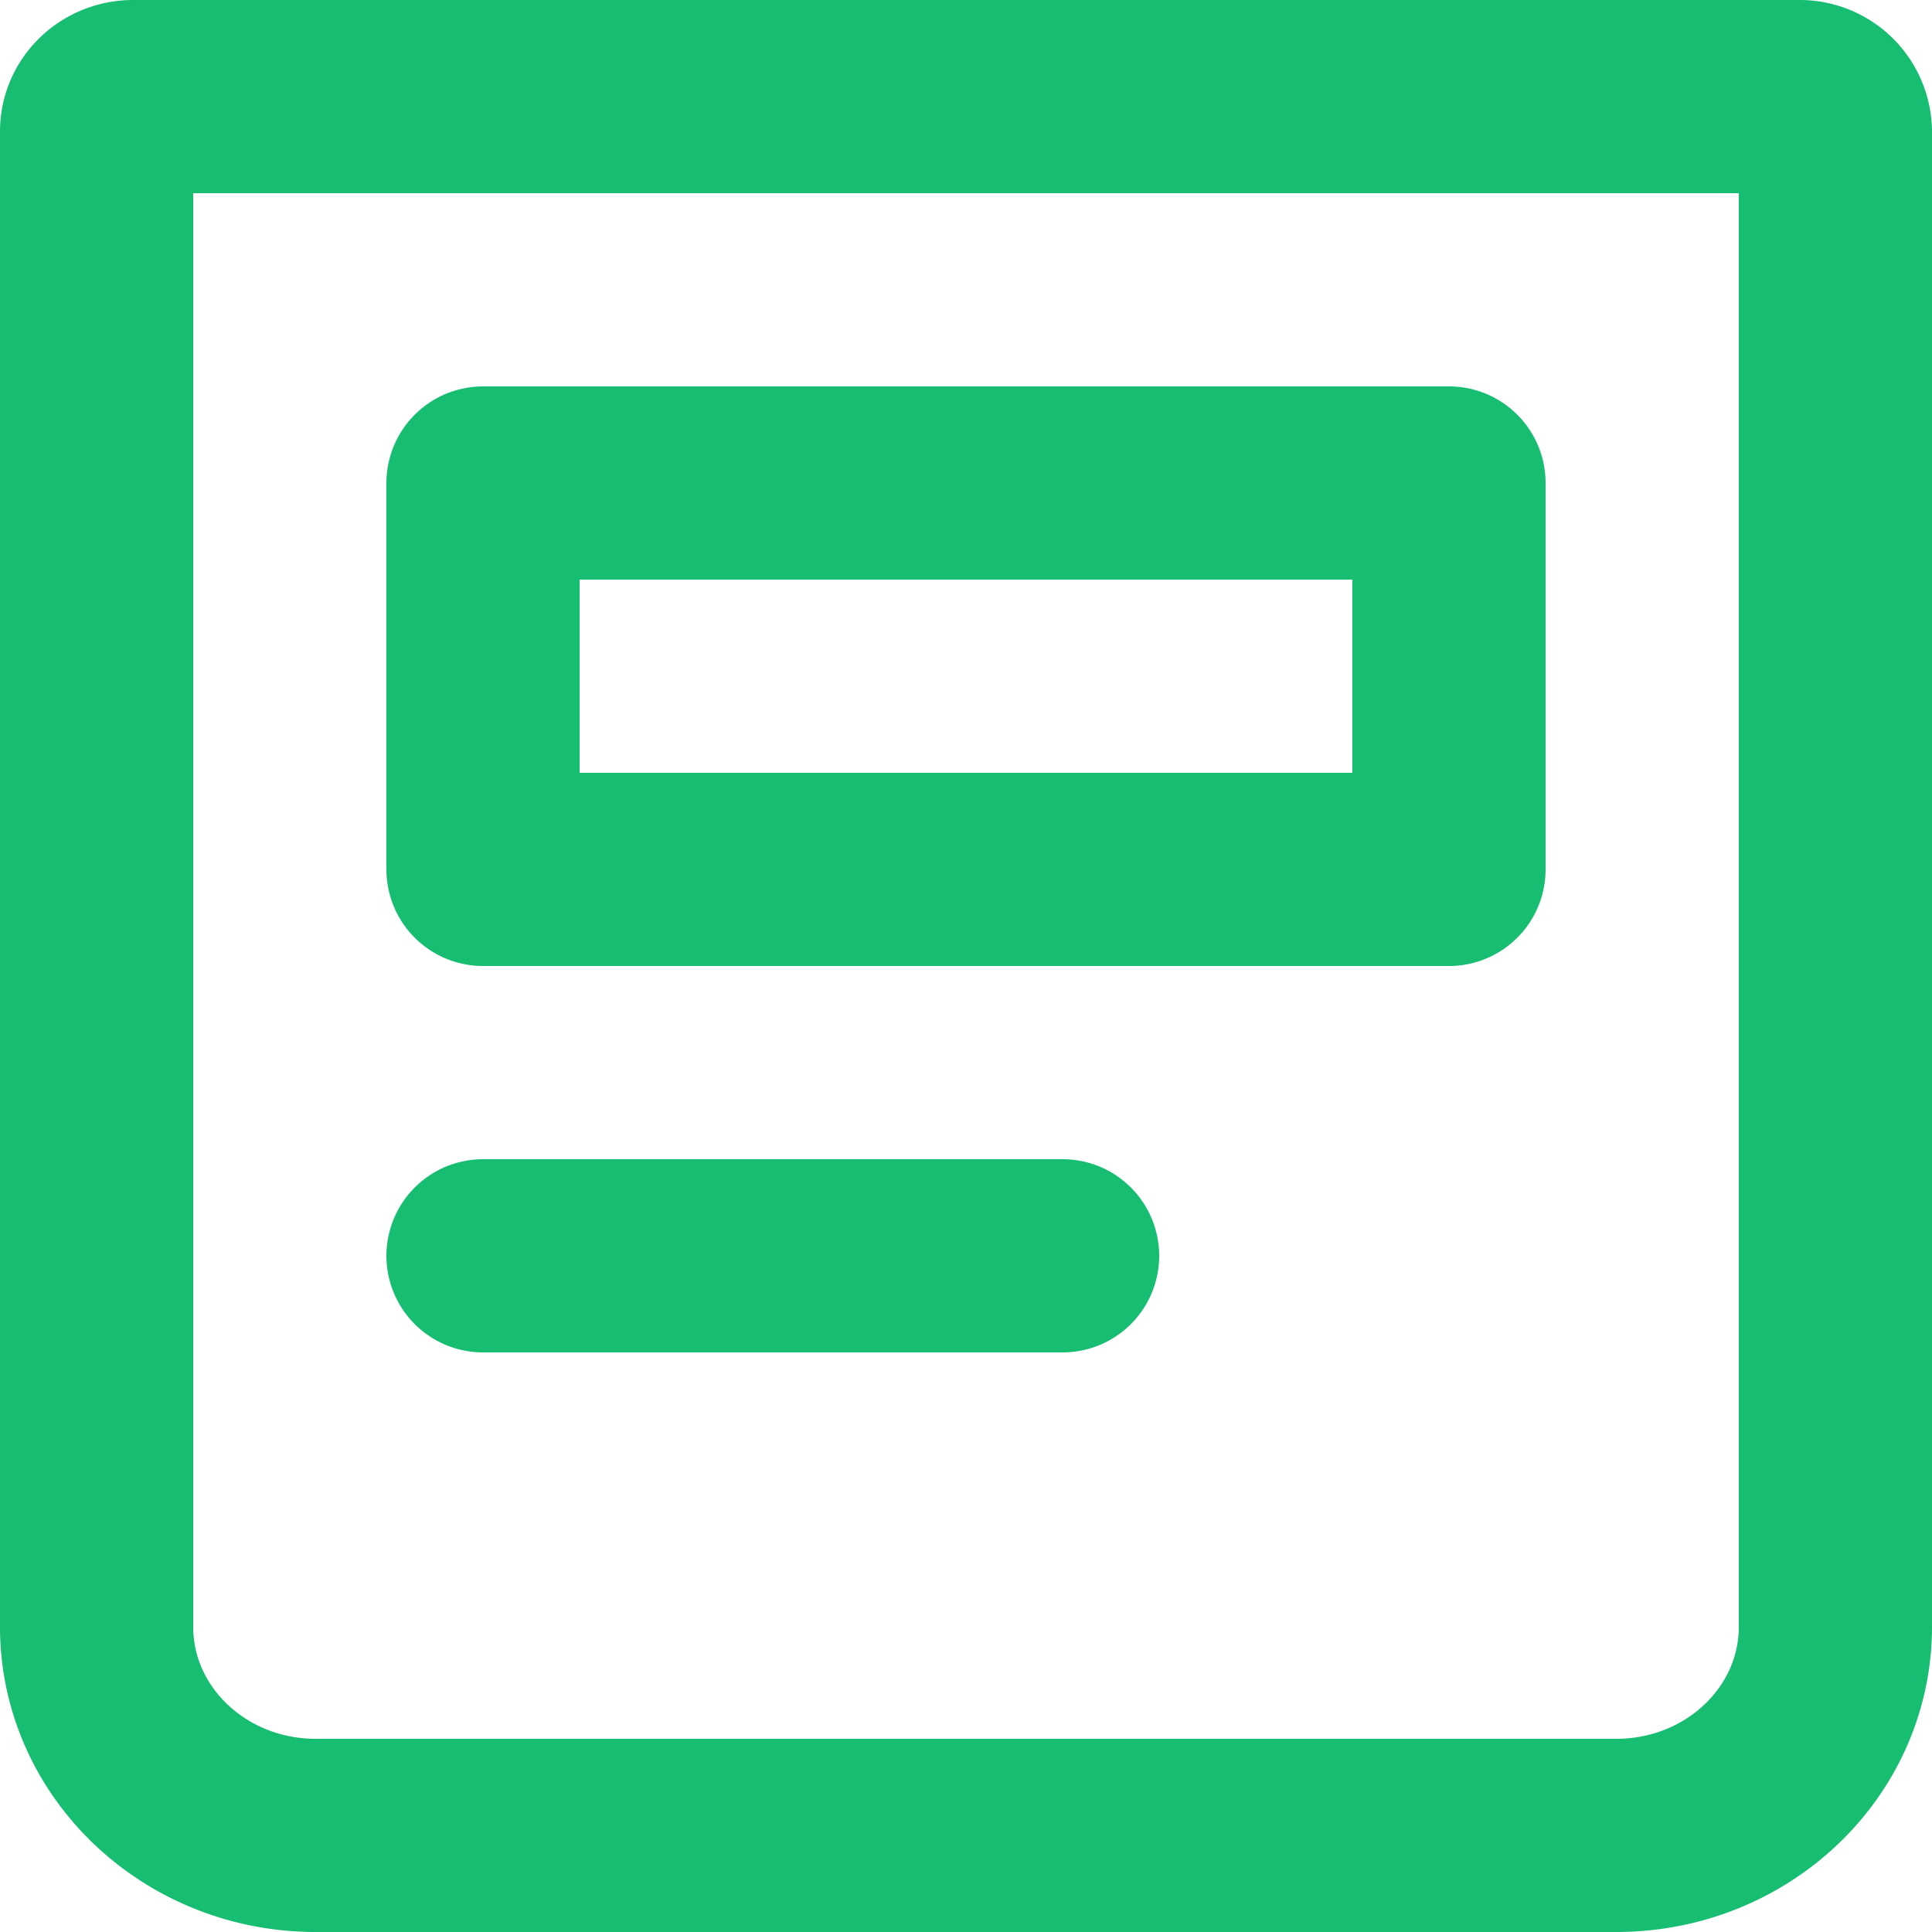
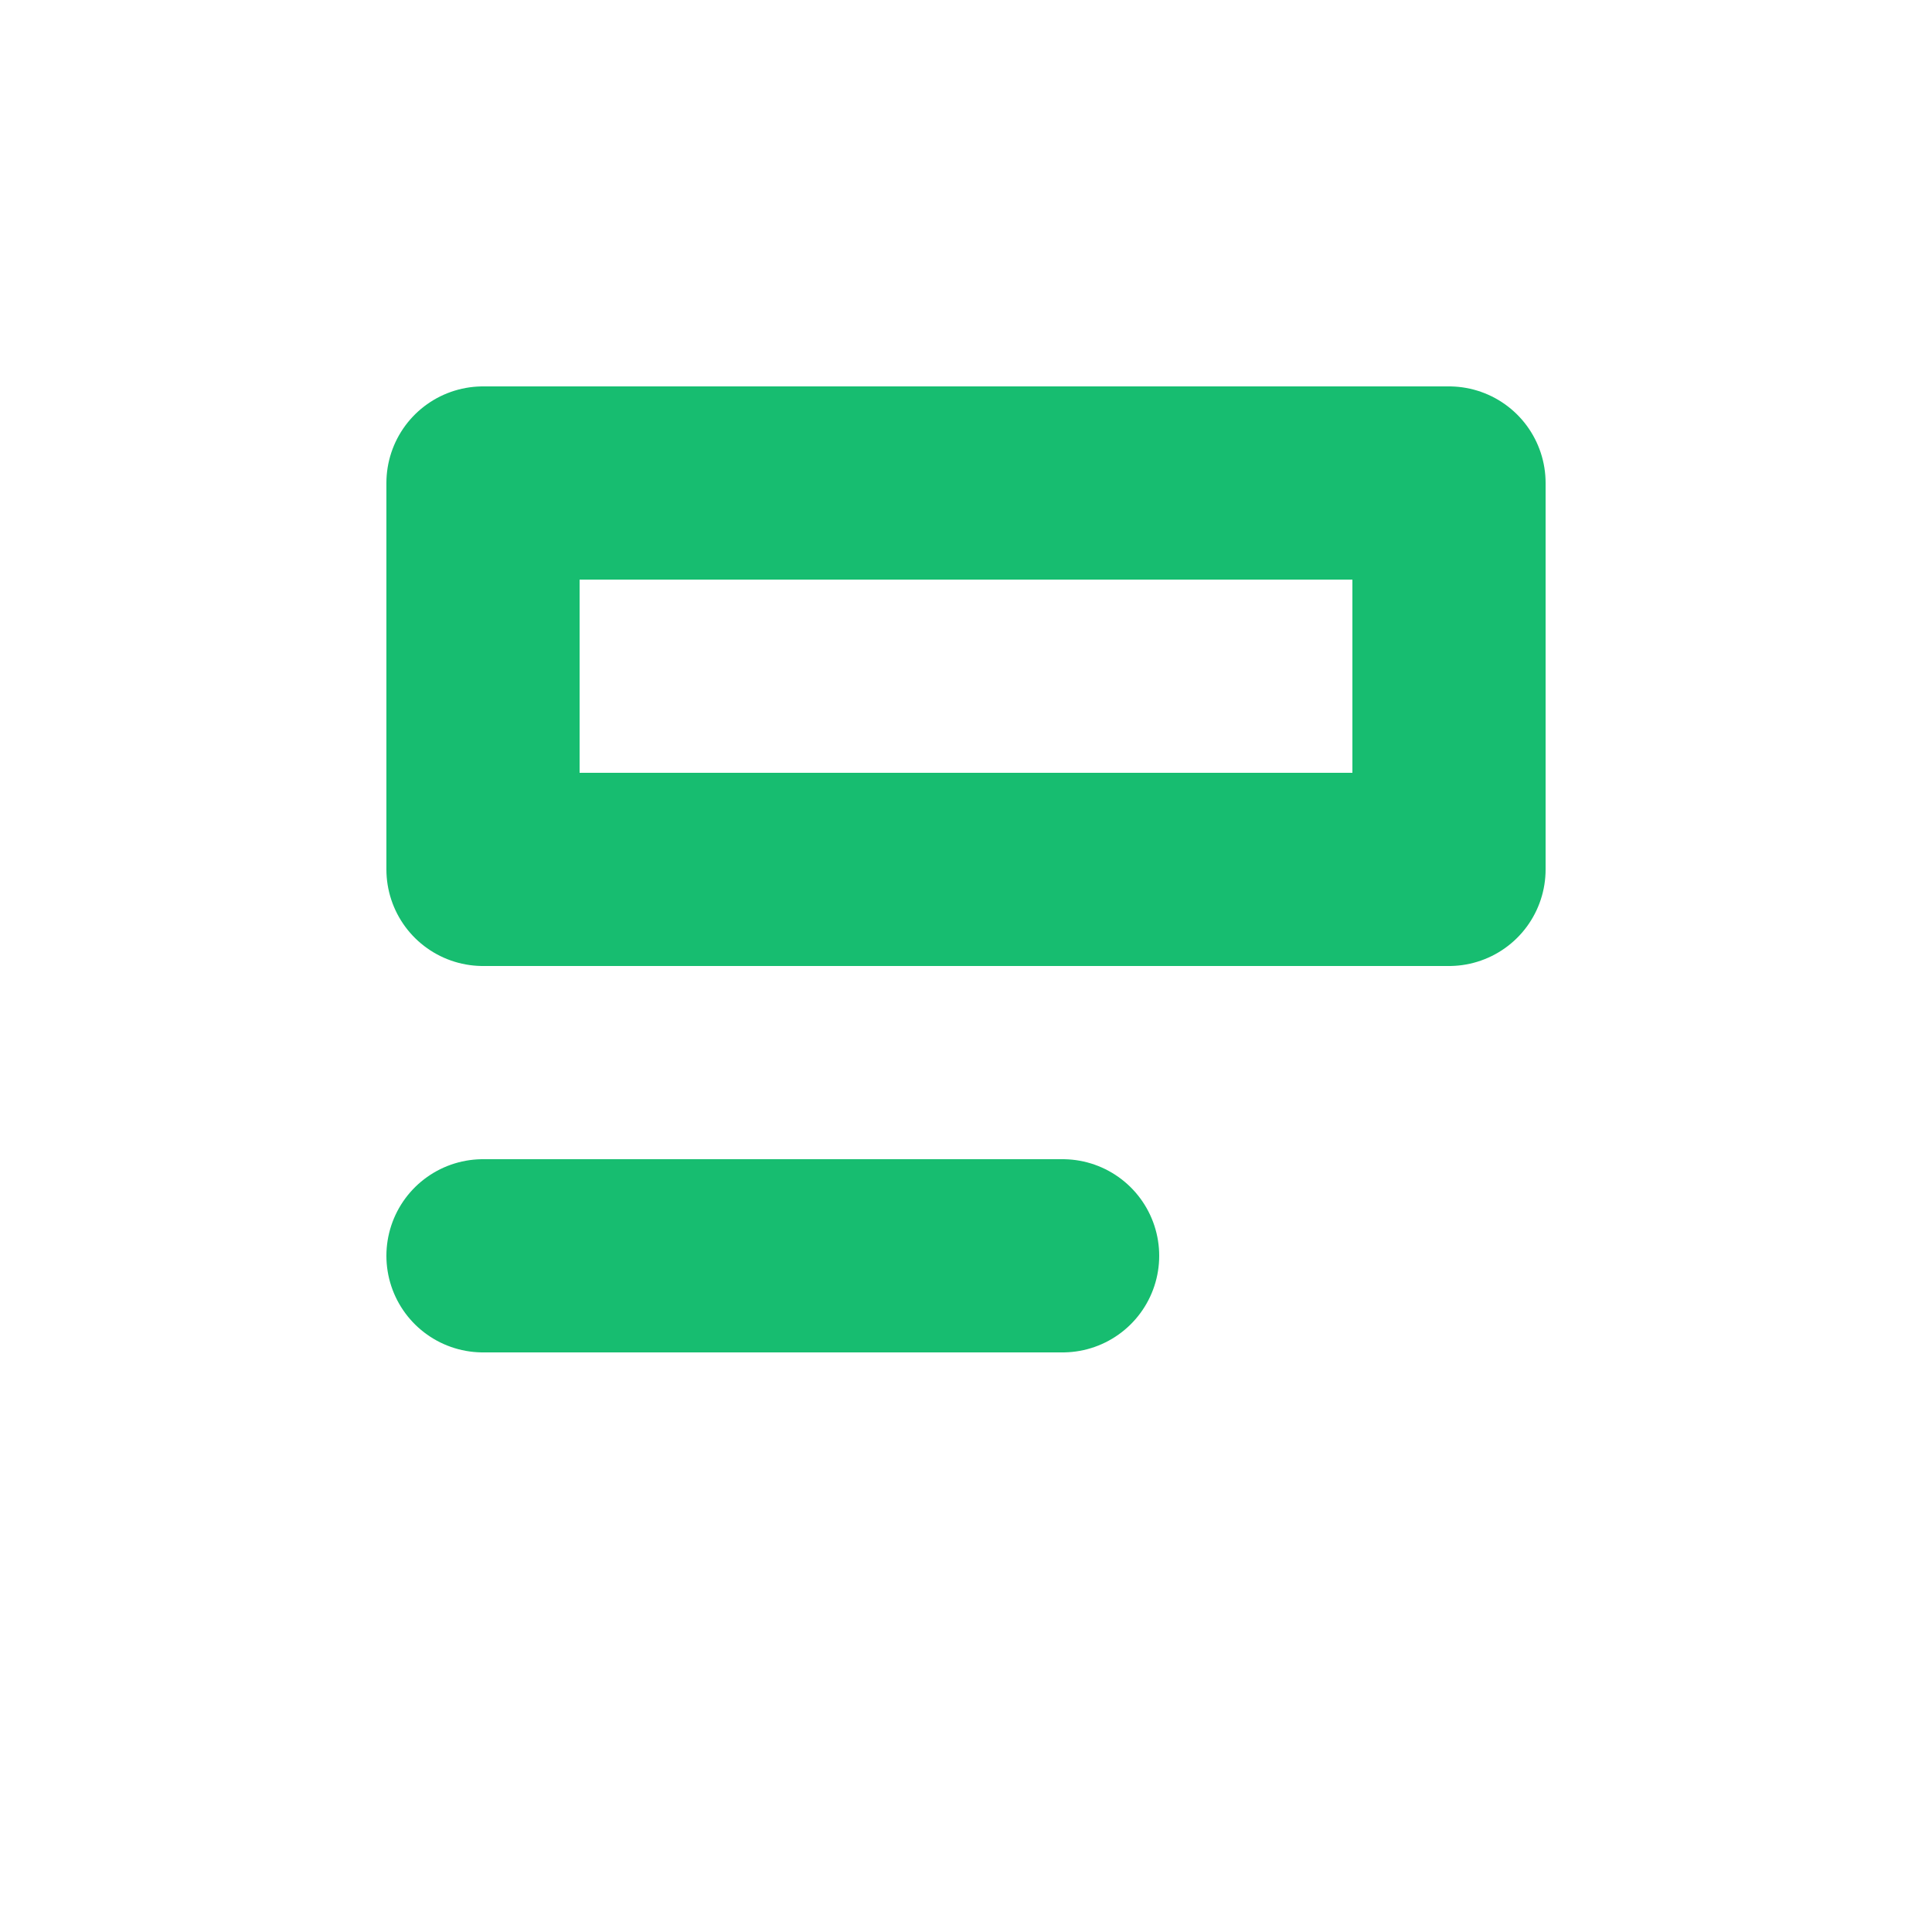
<svg xmlns="http://www.w3.org/2000/svg" viewBox="0 0 20 20">
  <g stroke="#17bd70" stroke-width="2" fill="none" fill-rule="evenodd" stroke-linecap="round" stroke-linejoin="round" class="stroke-000000">
-     <path d="M1 16.84V1.36c0-.199.17-.36.378-.36h17.244a.37.37 0 0 1 .378.36v15.48c0 1.193-1.015 2.16-2.268 2.16H3.268C2.015 19 1 18.033 1 16.84Z" />
    <path d="M5 5v4h10V5zM5 13h6" />
  </g>
</svg>